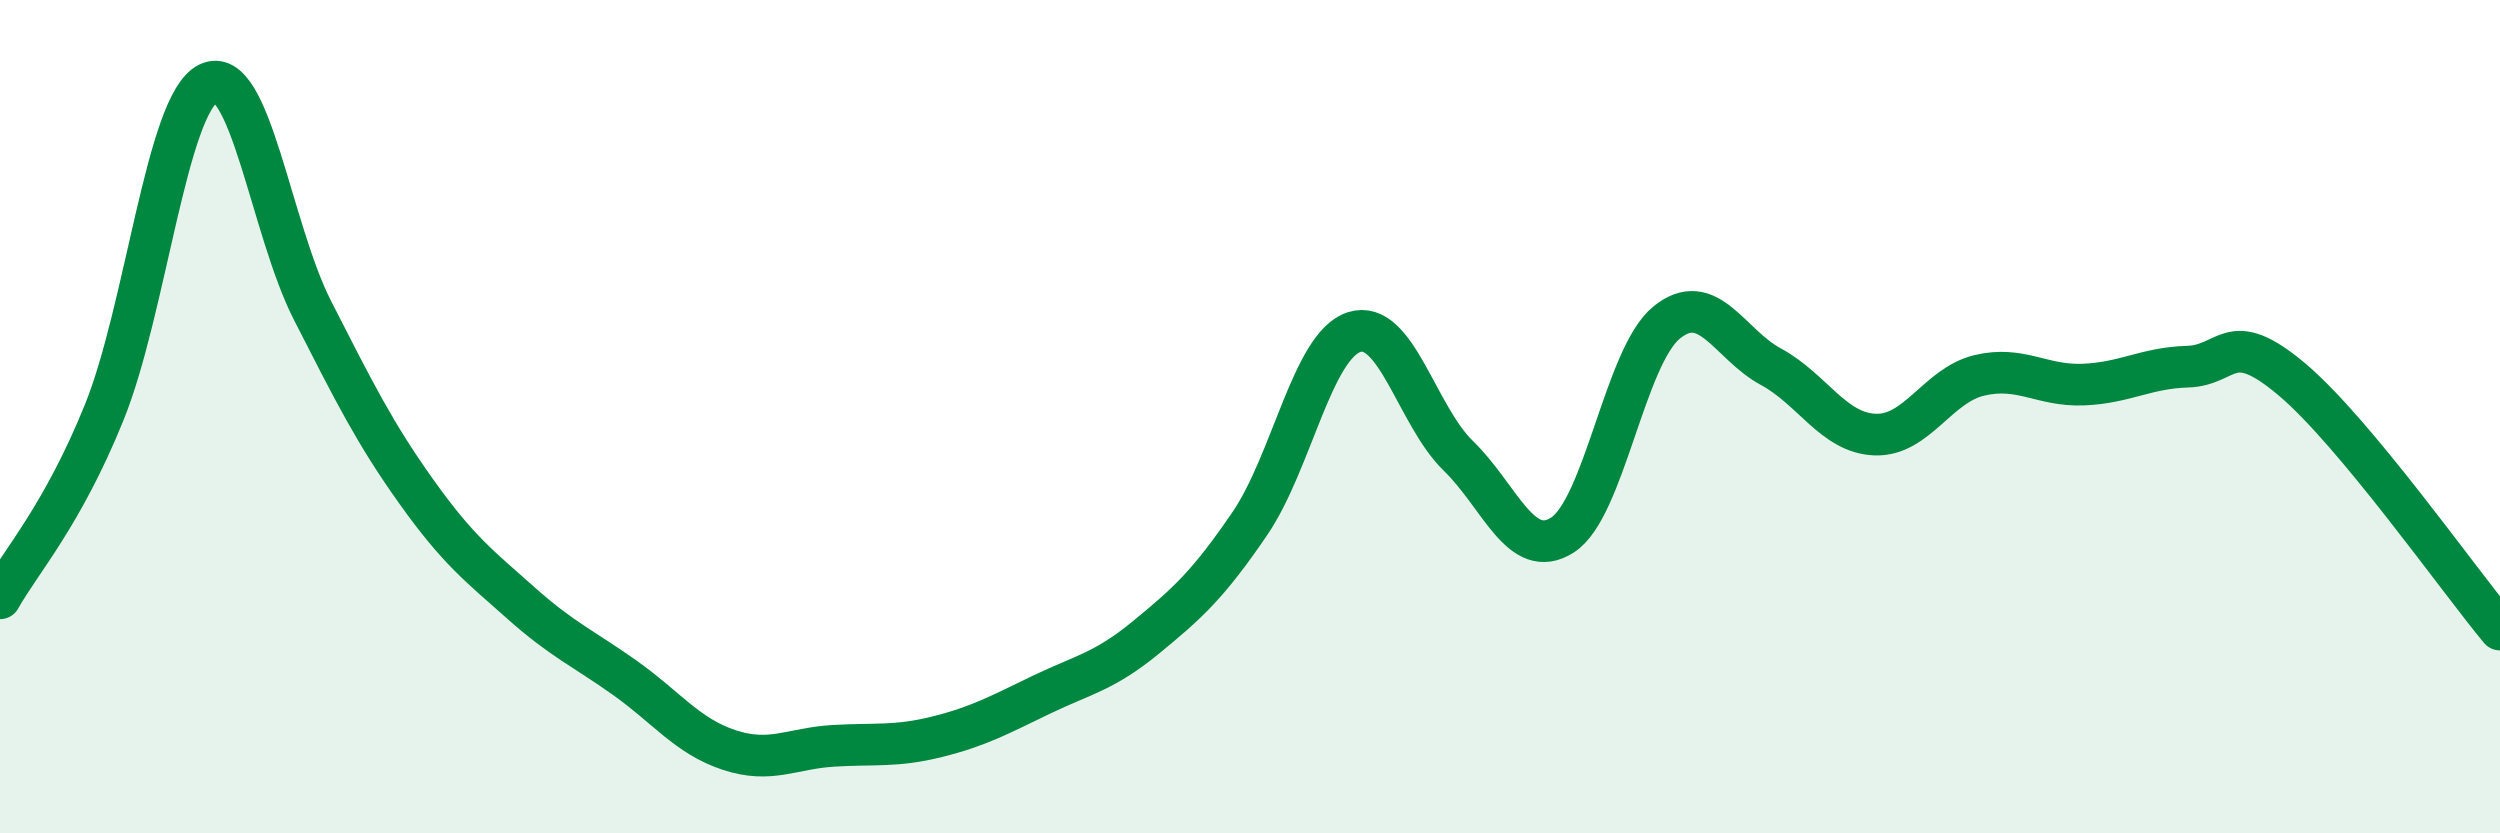
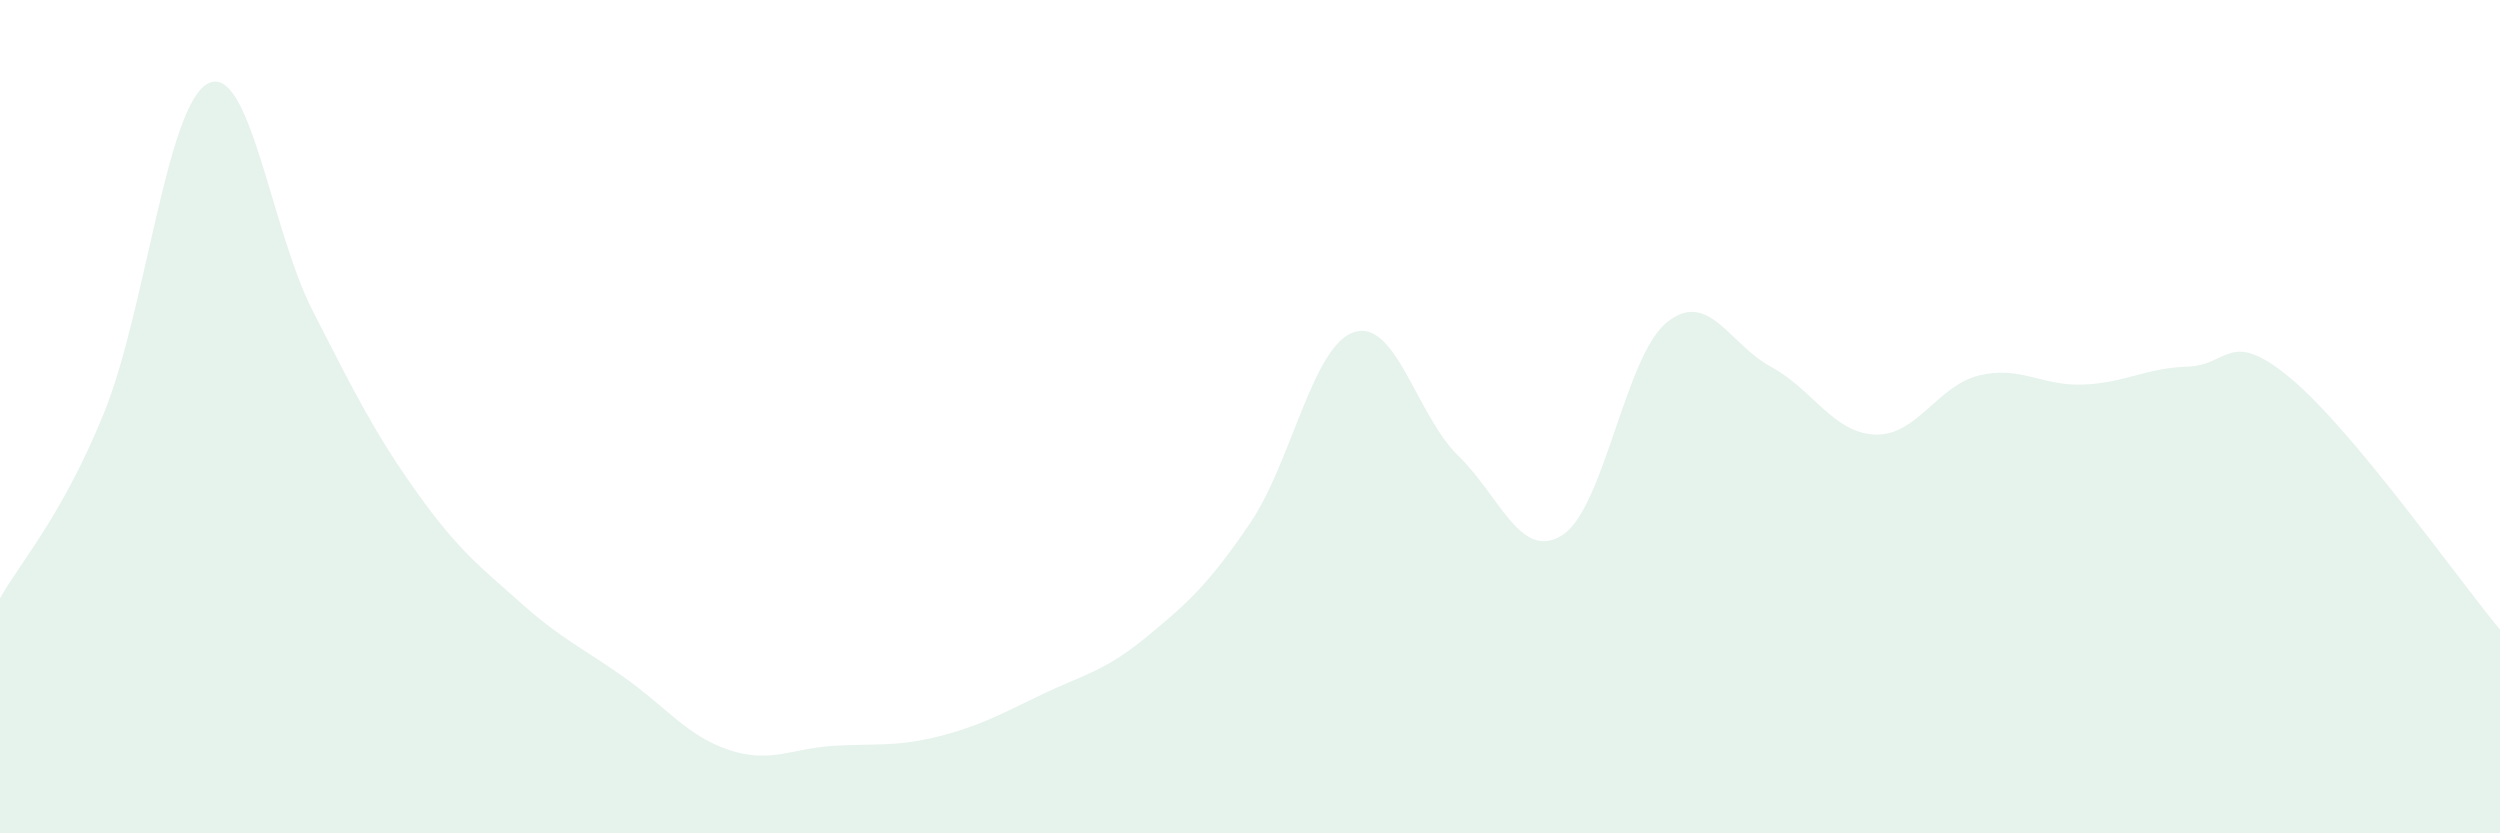
<svg xmlns="http://www.w3.org/2000/svg" width="60" height="20" viewBox="0 0 60 20">
  <path d="M 0,14.36 C 0.5,13.47 1.5,12.37 2.5,9.9 C 3.5,7.43 4,2.49 5,2 C 6,1.51 6.5,5.49 7.5,7.45 C 8.5,9.41 9,10.41 10,11.81 C 11,13.21 11.5,13.58 12.5,14.47 C 13.5,15.36 14,15.56 15,16.27 C 16,16.98 16.5,17.67 17.5,18 C 18.5,18.33 19,17.96 20,17.9 C 21,17.84 21.5,17.93 22.5,17.68 C 23.5,17.43 24,17.15 25,16.67 C 26,16.19 26.5,16.12 27.5,15.3 C 28.5,14.48 29,14.03 30,12.56 C 31,11.09 31.5,8.29 32.5,7.97 C 33.5,7.65 34,9.97 35,10.94 C 36,11.91 36.5,13.48 37.5,12.84 C 38.5,12.2 39,8.55 40,7.74 C 41,6.93 41.5,8.26 42.5,8.8 C 43.5,9.34 44,10.39 45,10.43 C 46,10.47 46.5,9.25 47.5,9.01 C 48.5,8.77 49,9.27 50,9.23 C 51,9.19 51.5,8.83 52.5,8.8 C 53.5,8.77 53.5,7.84 55,9.1 C 56.5,10.36 59,13.91 60,15.11L60 20L0 20Z" fill="#008740" opacity="0.1" stroke-linecap="round" stroke-linejoin="round" />
-   <path d="M 0,14.36 C 0.5,13.47 1.5,12.37 2.5,9.9 C 3.5,7.43 4,2.49 5,2 C 6,1.51 6.5,5.49 7.5,7.45 C 8.5,9.41 9,10.41 10,11.81 C 11,13.21 11.5,13.58 12.5,14.47 C 13.5,15.36 14,15.56 15,16.27 C 16,16.98 16.5,17.67 17.5,18 C 18.5,18.33 19,17.96 20,17.9 C 21,17.84 21.5,17.93 22.5,17.68 C 23.5,17.43 24,17.15 25,16.67 C 26,16.19 26.5,16.12 27.5,15.3 C 28.5,14.48 29,14.03 30,12.56 C 31,11.09 31.5,8.29 32.5,7.97 C 33.5,7.65 34,9.97 35,10.94 C 36,11.91 36.5,13.48 37.5,12.84 C 38.5,12.2 39,8.55 40,7.74 C 41,6.93 41.5,8.26 42.5,8.8 C 43.5,9.34 44,10.39 45,10.43 C 46,10.47 46.5,9.25 47.5,9.01 C 48.5,8.77 49,9.27 50,9.23 C 51,9.19 51.5,8.83 52.5,8.8 C 53.5,8.77 53.5,7.84 55,9.1 C 56.5,10.36 59,13.91 60,15.11" stroke="#008740" stroke-width="1" fill="none" stroke-linecap="round" stroke-linejoin="round" />
</svg>